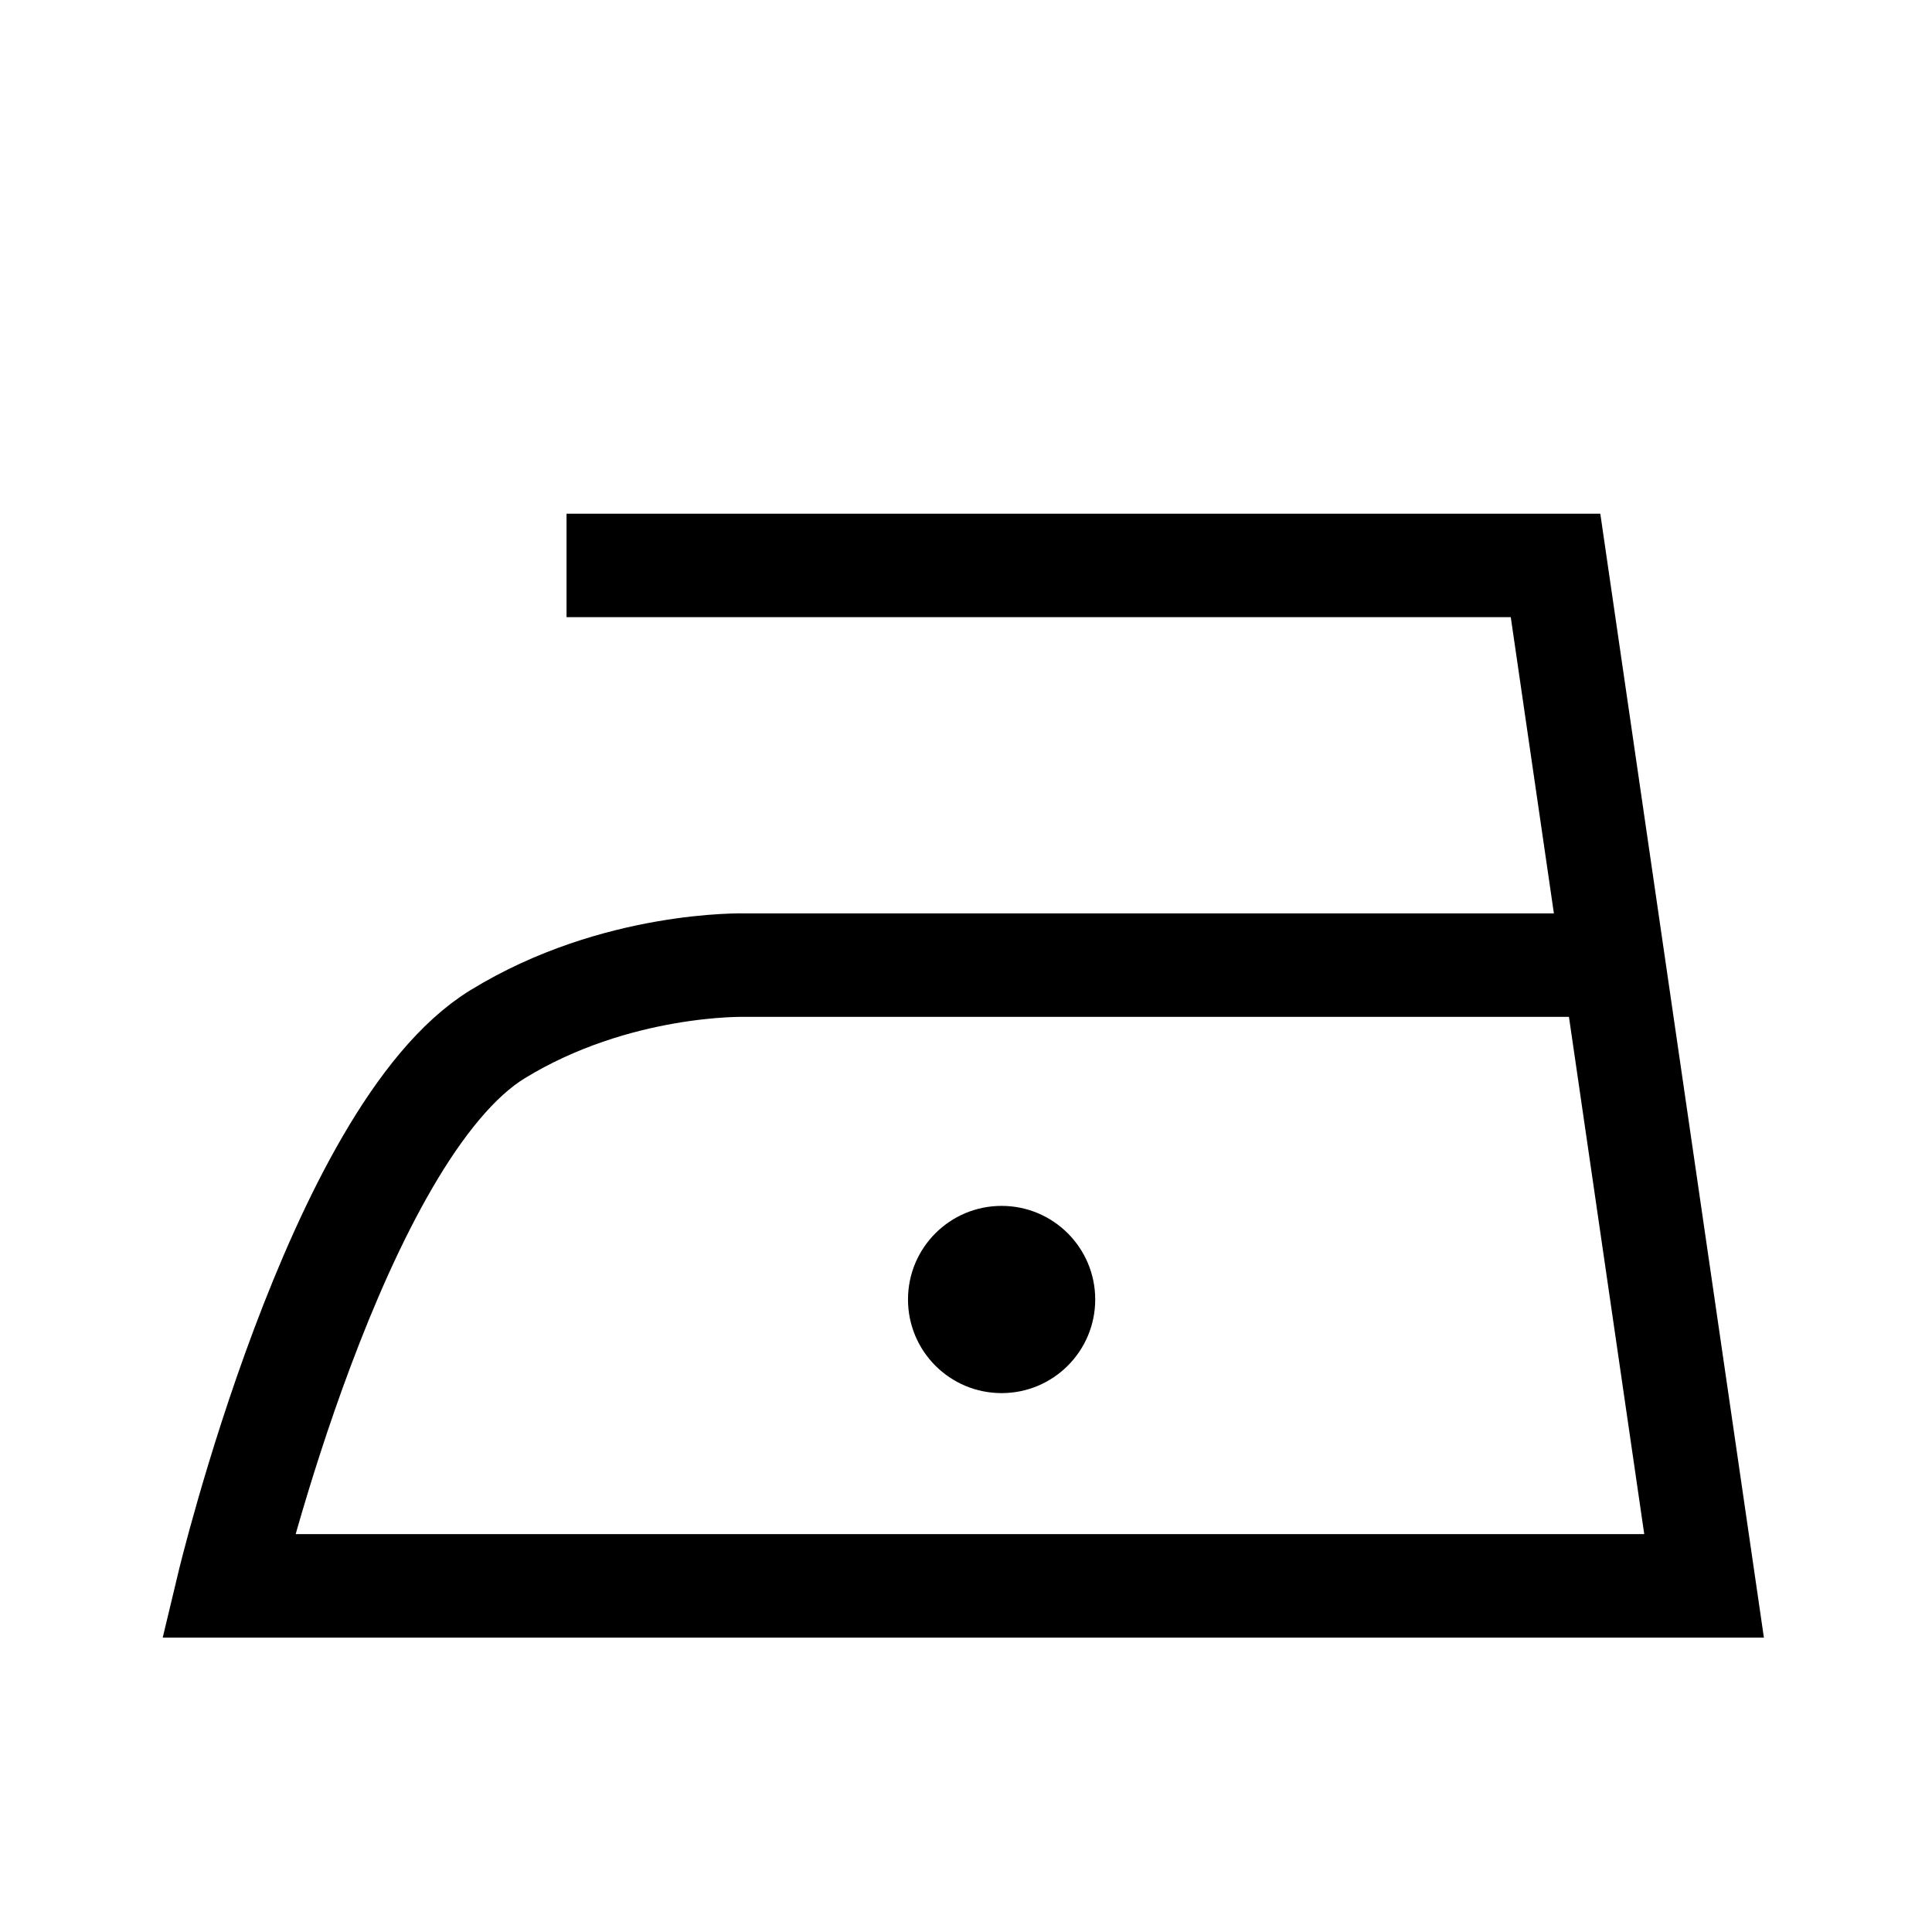
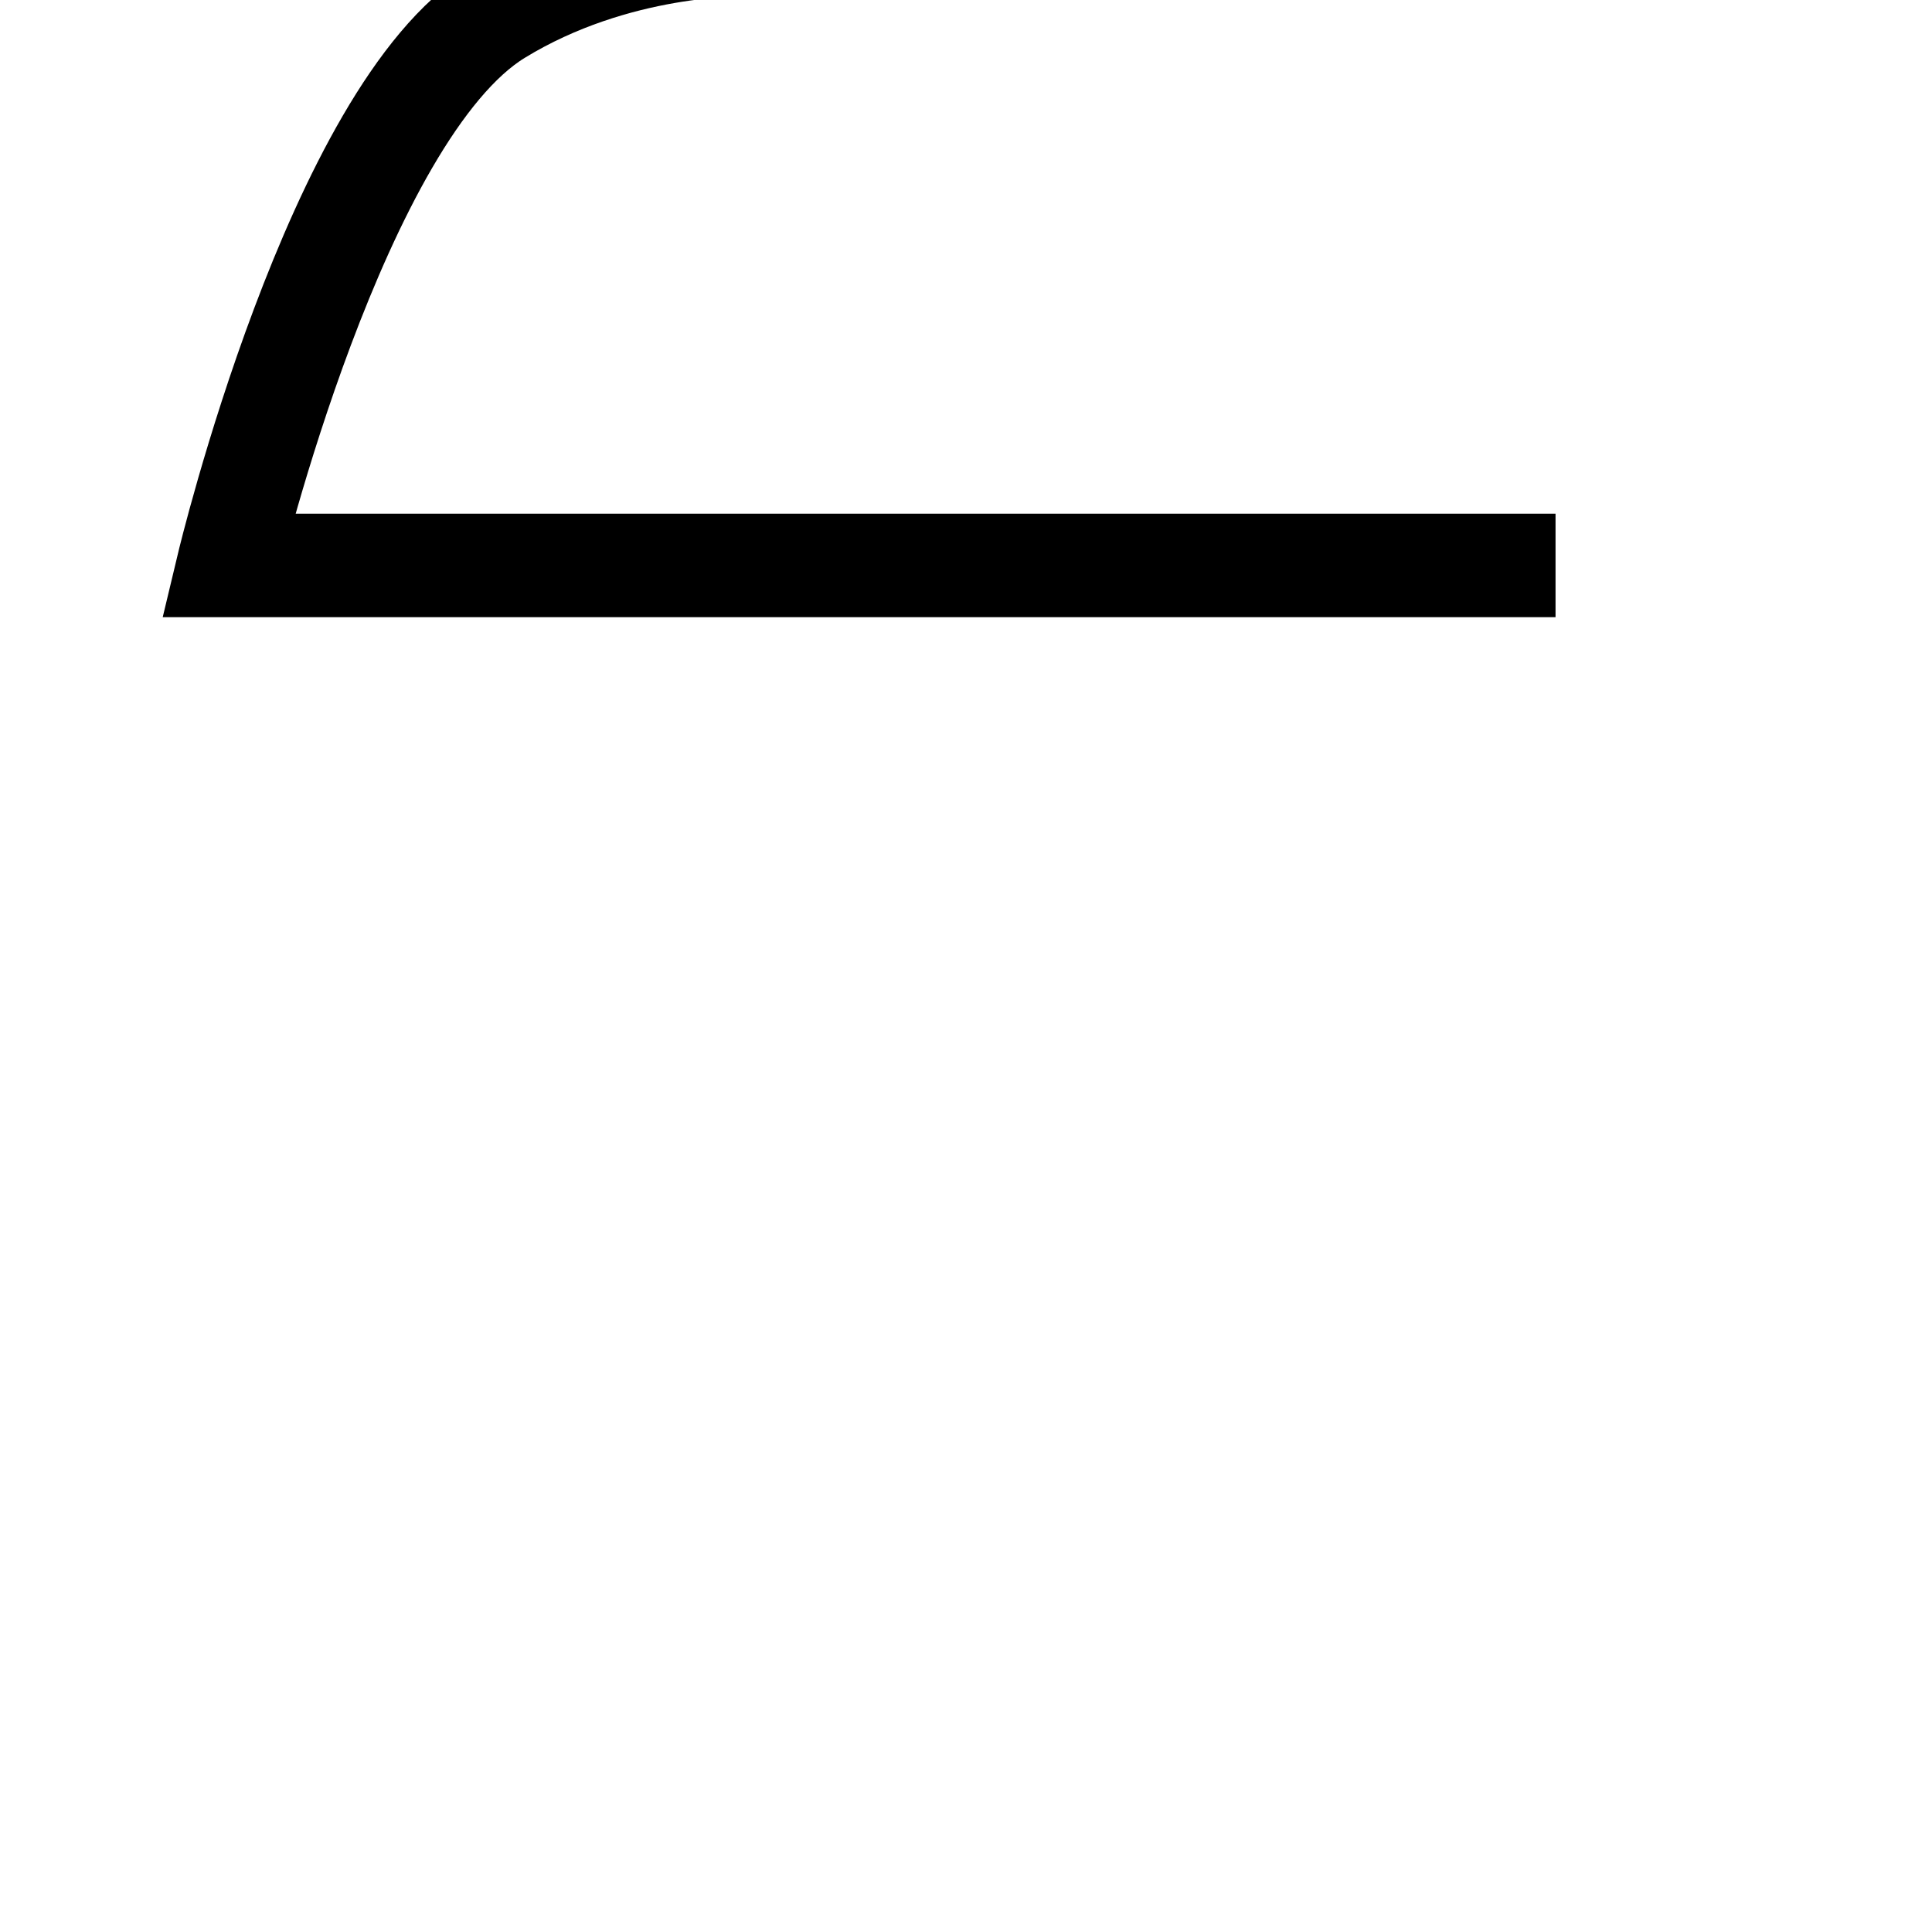
<svg xmlns="http://www.w3.org/2000/svg" version="1.1" id="Layer_1" x="0px" y="0px" width="42px" height="42px" viewBox="0 0 42 42" enable-background="new 0 0 42 42" xml:space="preserve">
-   <path fill="none" stroke="#000000" stroke-width="2.25" d="M12.316,12.292h21.5l3.229,22.183H4.963c0,0,2.354-9.847,5.854-11.992  c2.573-1.578,5.375-1.502,5.375-1.502h18.125" />
-   <path d="M19.739,28.25c0-1.124,0.91-2.035,2.035-2.035c1.123,0,2.035,0.911,2.035,2.035s-0.912,2.035-2.035,2.035  C20.649,30.285,19.739,29.374,19.739,28.25L19.739,28.25z" />
+   <path fill="none" stroke="#000000" stroke-width="2.25" d="M12.316,12.292h21.5H4.963c0,0,2.354-9.847,5.854-11.992  c2.573-1.578,5.375-1.502,5.375-1.502h18.125" />
</svg>